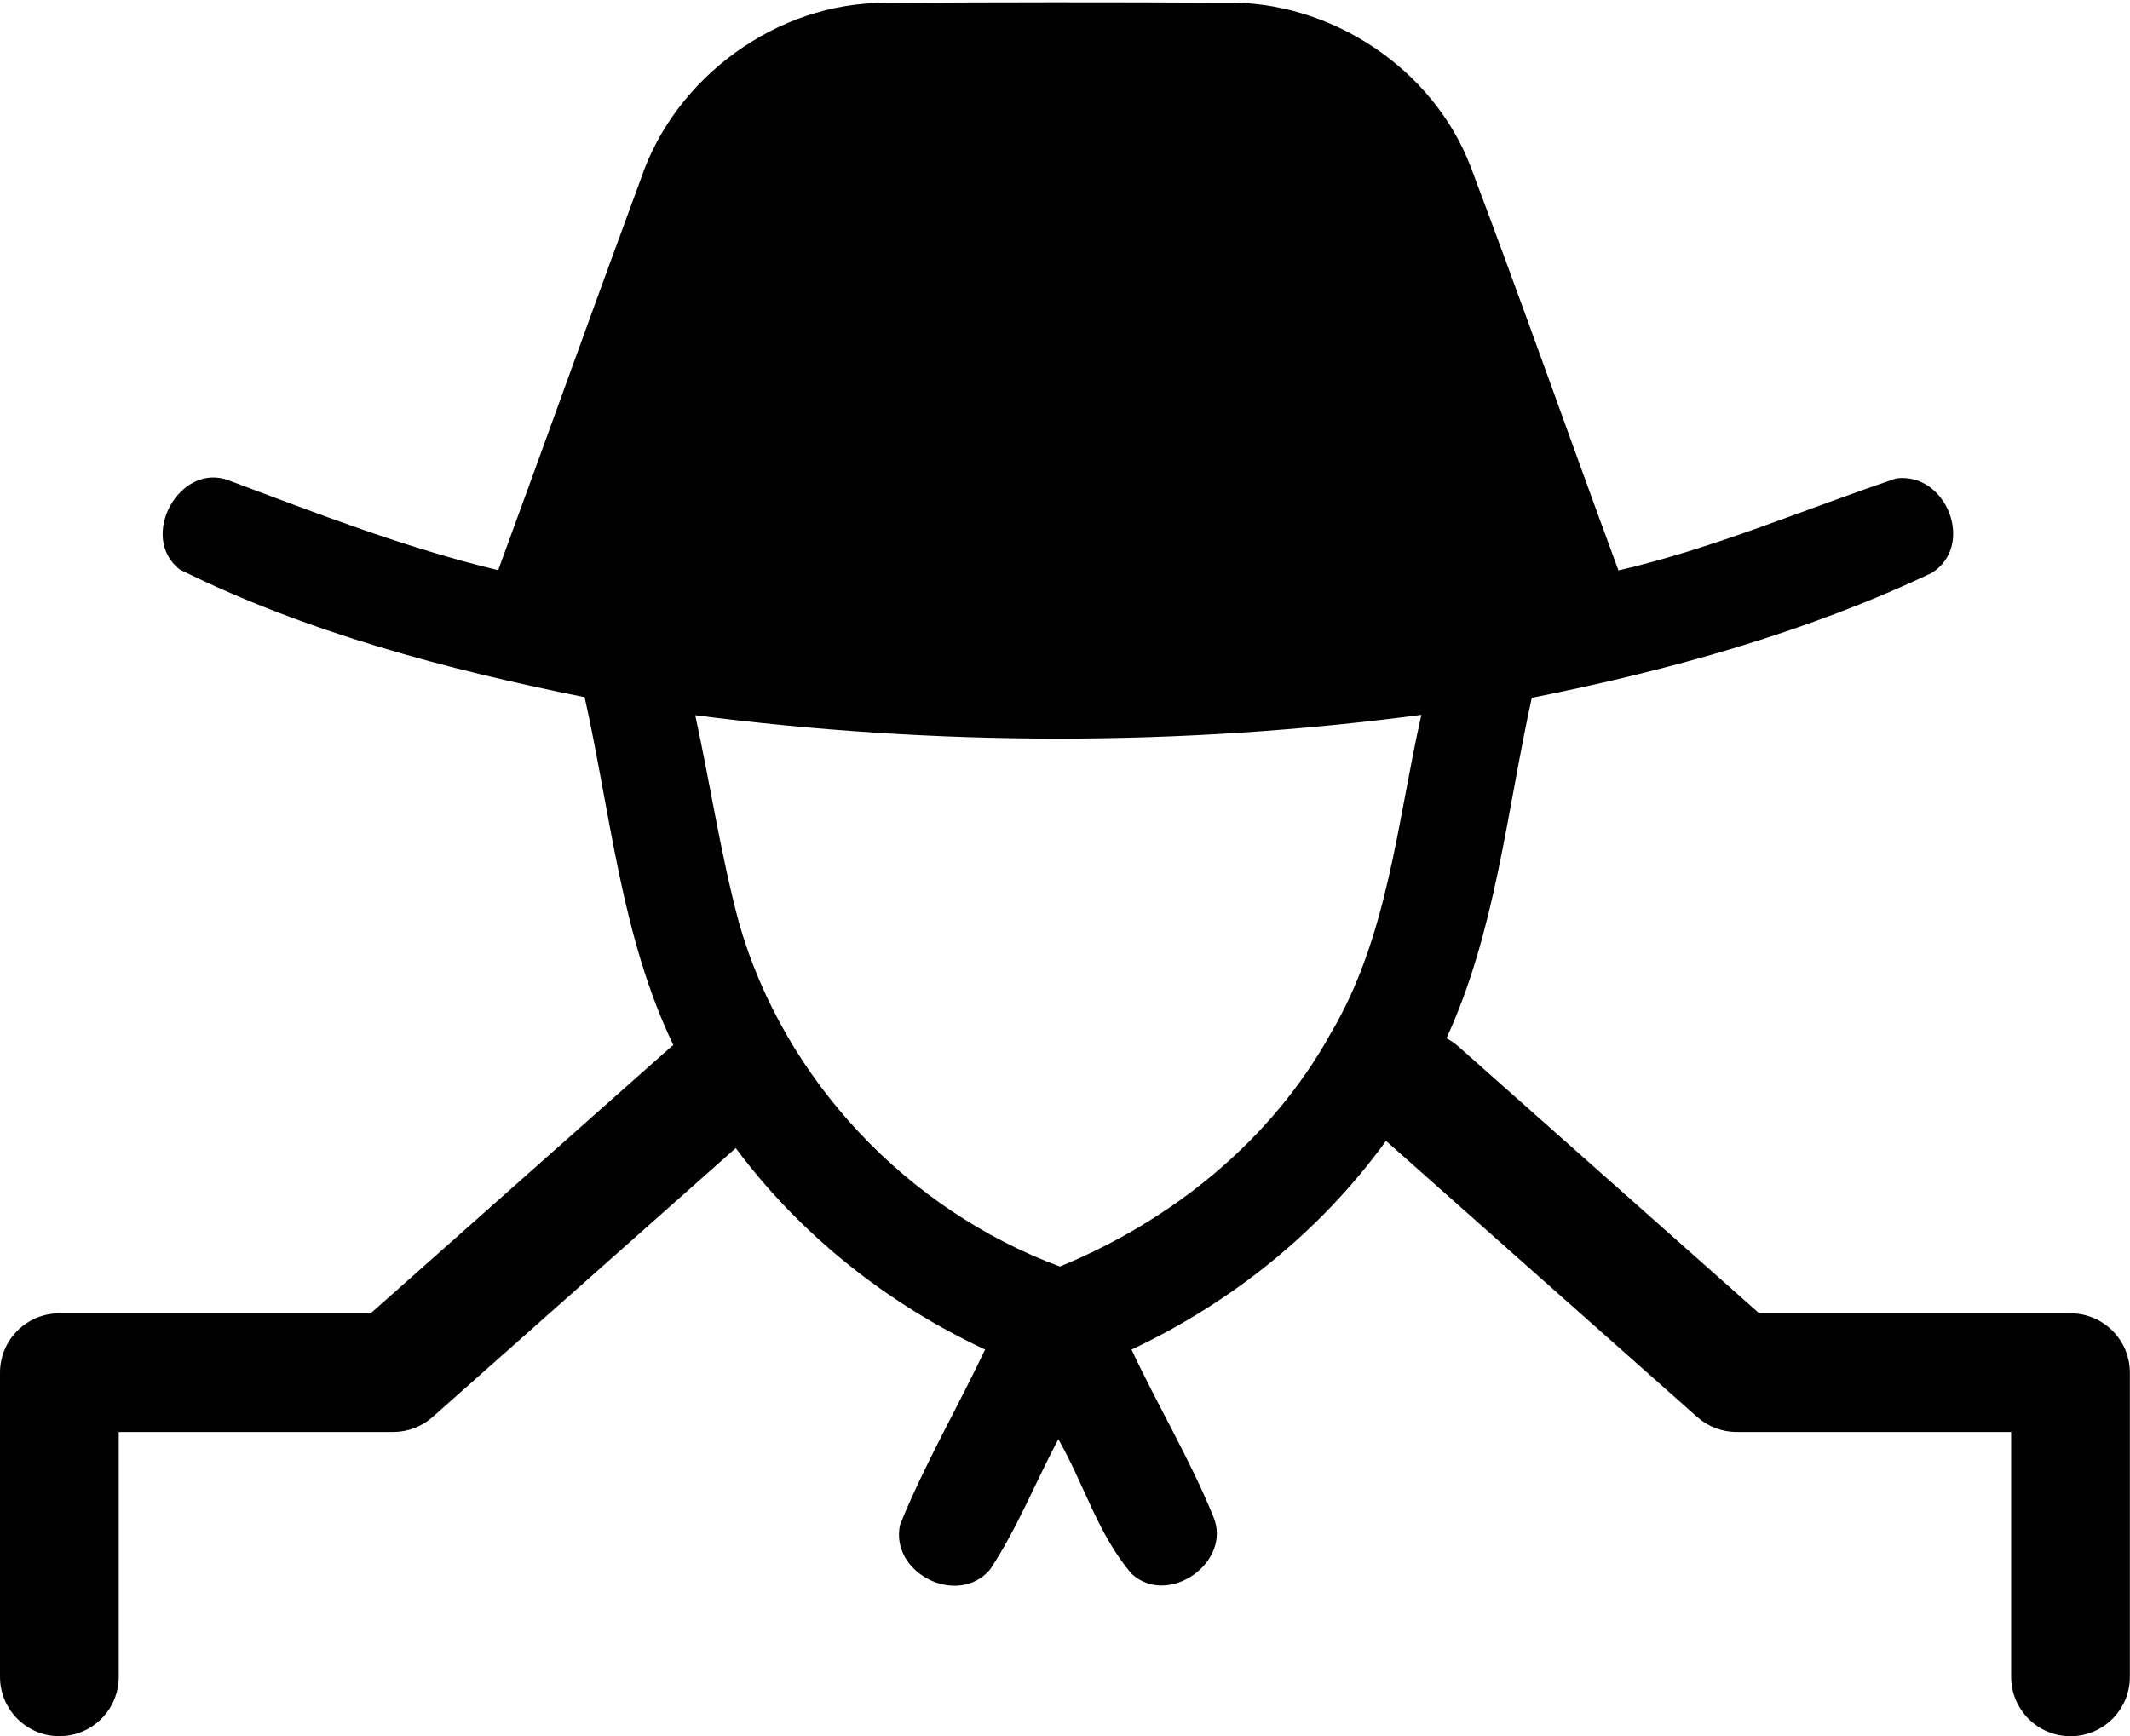
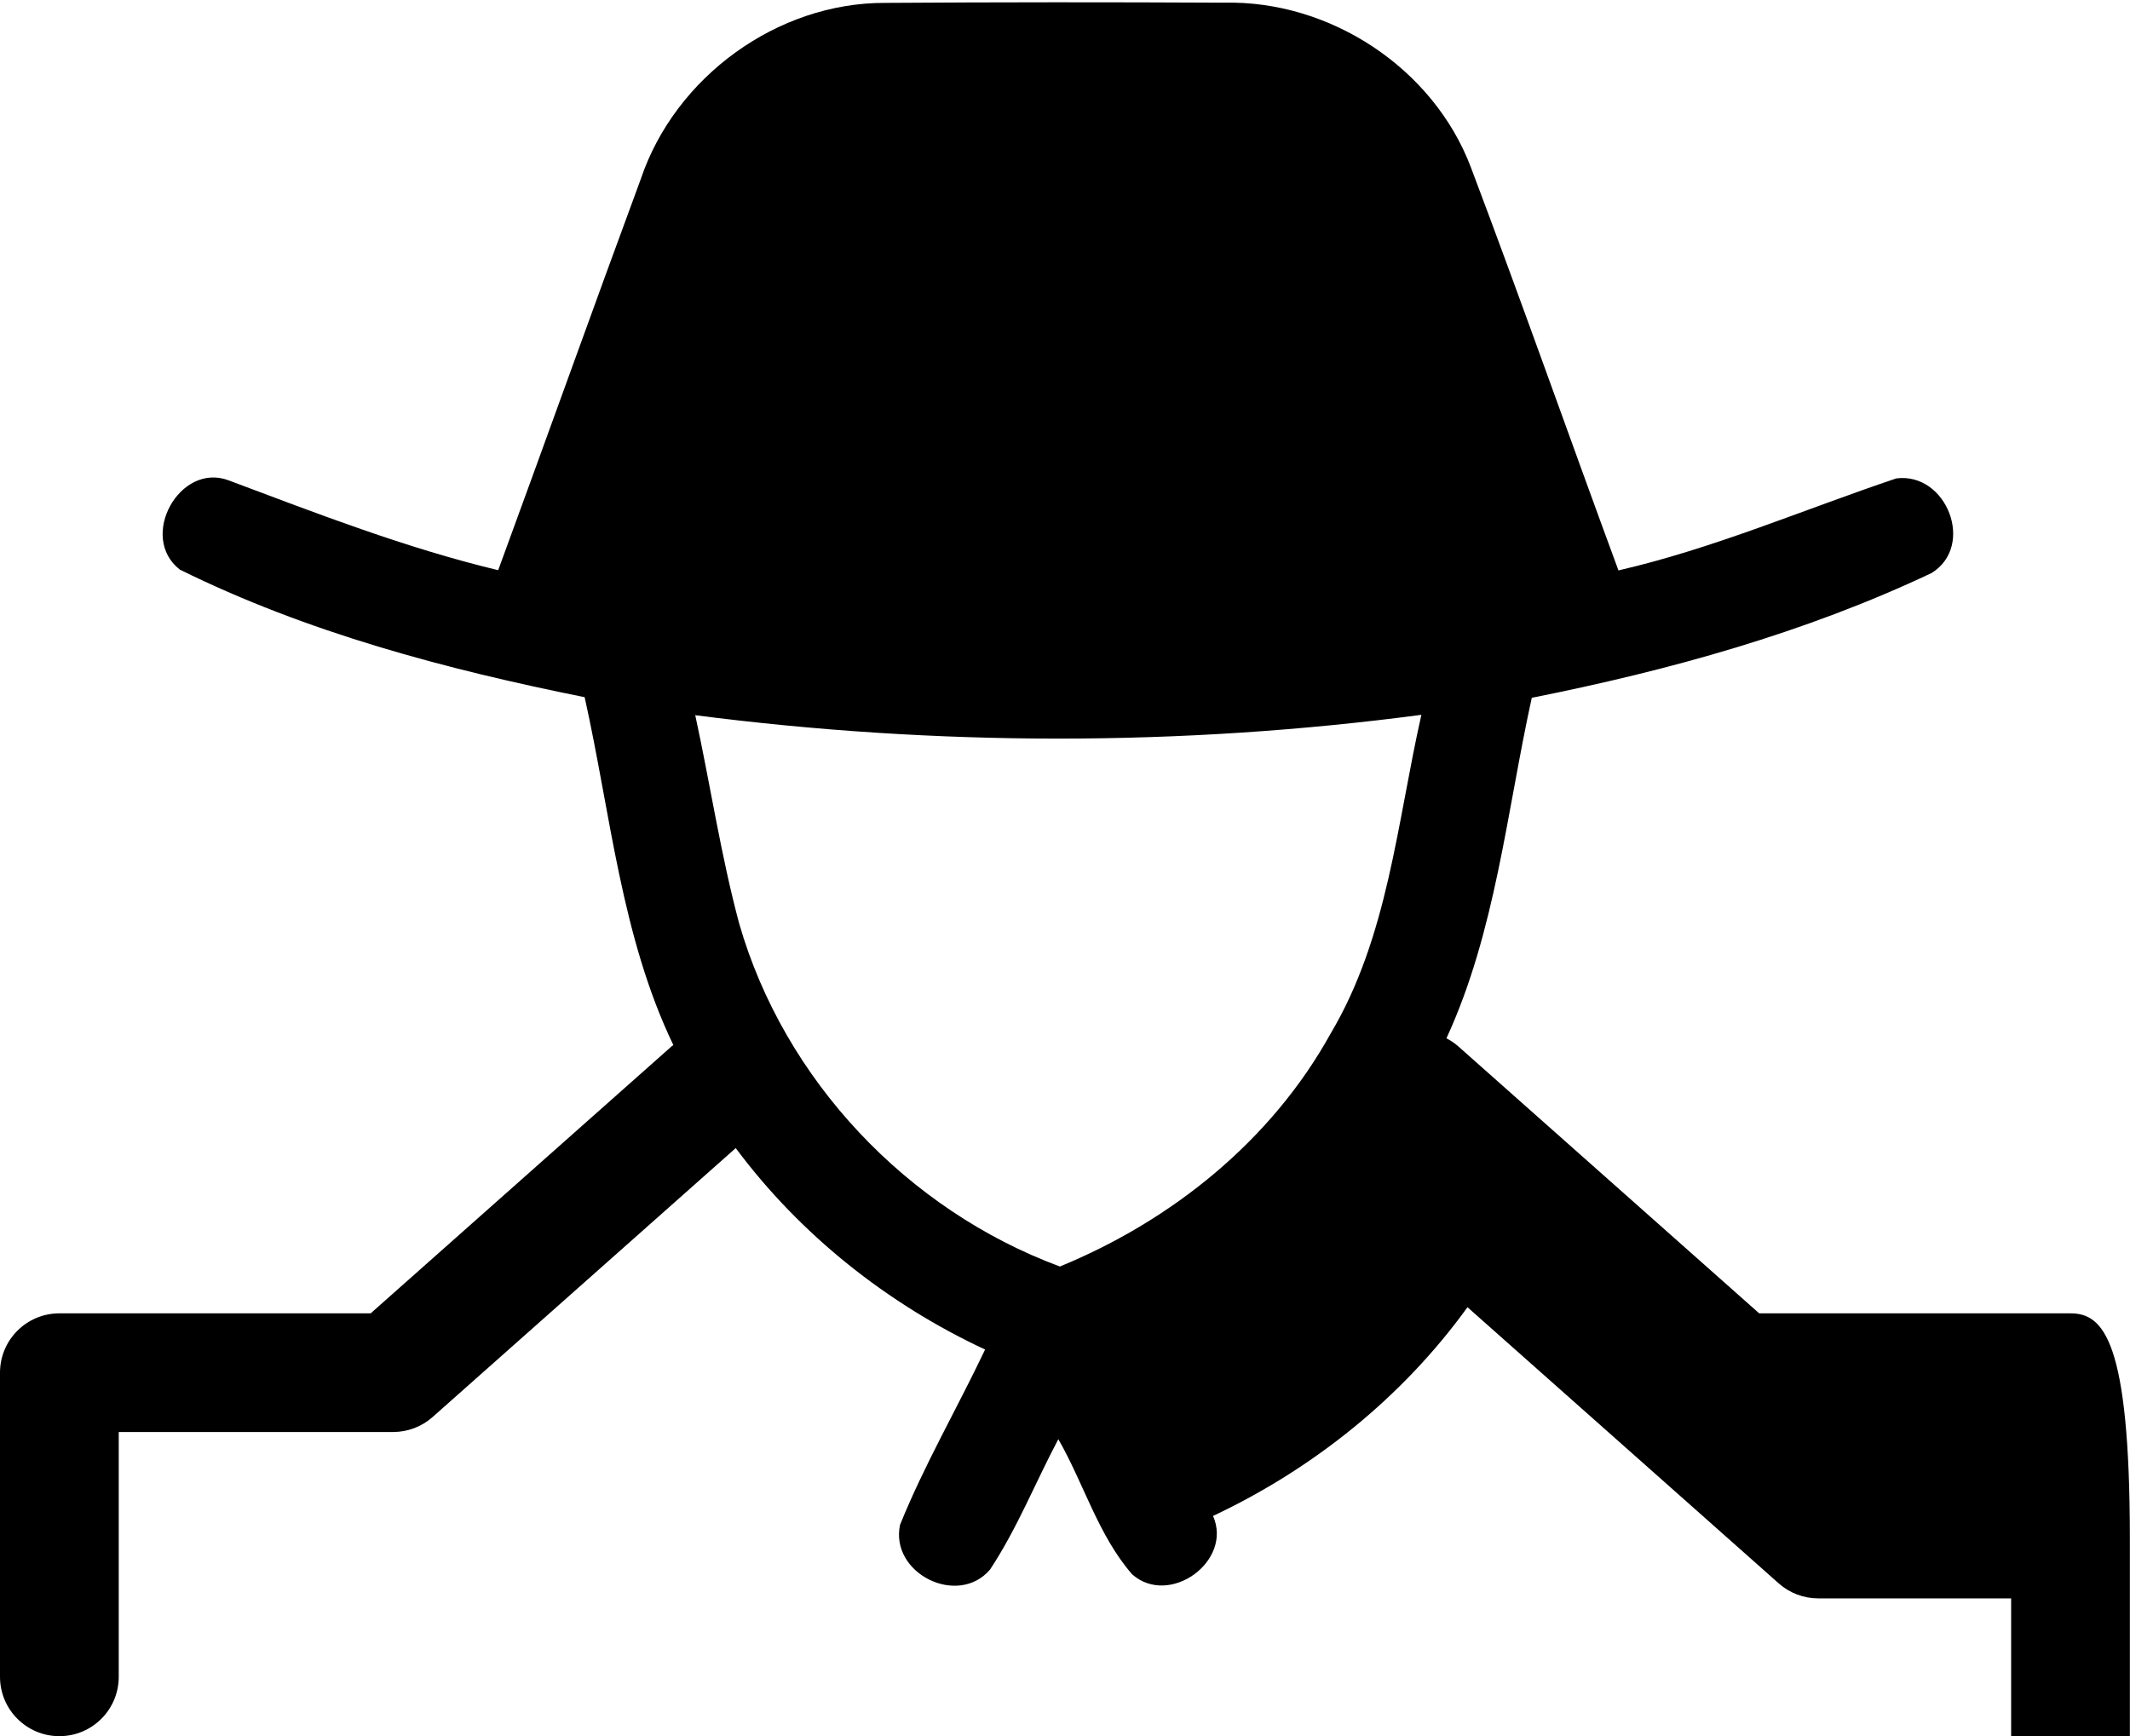
<svg xmlns="http://www.w3.org/2000/svg" height="540.5" preserveAspectRatio="xMidYMid meet" version="1.0" viewBox="0.0 -0.7 663.0 540.5" width="663.0" zoomAndPan="magnify">
  <g id="change1_1">
-     <path d="M644.48,408.19h-96.9l-93.73-83.18c-1.12-0.99-2.35-1.78-3.62-2.45c15.3-33.19,18.77-70.54,26.56-106.01 c42.62-8.5,85.05-20.2,124.47-38.86c13.67-8.5,4.62-31.47-11.02-29.44c-28.76,9.67-56.78,21.8-86.47,28.64 c-15.4-41.76-30.18-83.82-45.94-125.51c-11.7-30.92-43.91-52.04-76.86-51.24c-35.17-0.18-70.27-0.18-105.44,0.06 C241.96,0.07,210.18,23.23,199.47,55c-14.97,40.52-29.5,81.23-44.4,121.82c-28.76-6.9-56.29-17.61-83.88-27.96 c-15.21-5.79-28.27,17.61-15.21,27.78c39.6,19.58,82.83,31.04,126,39.72c8.09,36.25,11.36,74.49,27.61,108.3 c-0.15,0.13-0.33,0.21-0.48,0.35l-93.73,83.18h-96.9C8.27,408.19,0,416.46,0,426.66v94.69c0,10.2,8.27,18.48,18.48,18.48 s18.48-8.27,18.48-18.48v-76.22h85.44c4.52,0,8.88-1.66,12.26-4.66l94.35-83.73c20.04,26.94,47.16,48.51,77.62,62.72 c-8.68,18.29-18.91,35.84-26.48,54.57c-3.2,15.15,18.04,25.68,28.02,13.92c8.44-12.75,14.1-27.1,21.25-40.58 c7.94,13.8,12.44,29.99,22.97,42.06c11.58,10.28,31.41-4.06,25.19-18.17c-7.27-17.8-17.24-34.37-25.37-51.79 c31.24-14.7,58.99-36.99,79.2-64.98l96.89,85.99c3.38,3,7.74,4.66,12.26,4.66H626v76.22c0,10.2,8.27,18.48,18.48,18.48 s18.48-8.27,18.48-18.48v-94.69C662.95,416.46,654.68,408.19,644.48,408.19z M414.16,321.12c-18.41,33.26-49.33,58.14-84.25,72.49 c-47.48-17.61-85.79-58.01-99.83-106.79c-5.73-21.37-8.99-43.3-13.67-64.85c75.01,9.67,151.07,9.79,226.02-0.12 C434.85,255.34,432.08,291,414.16,321.12z" fill="inherit" />
+     <path d="M644.48,408.19h-96.9l-93.73-83.18c-1.12-0.99-2.35-1.78-3.62-2.45c15.3-33.19,18.77-70.54,26.56-106.01 c42.62-8.5,85.05-20.2,124.47-38.86c13.67-8.5,4.62-31.47-11.02-29.44c-28.76,9.67-56.78,21.8-86.47,28.64 c-15.4-41.76-30.18-83.82-45.94-125.51c-11.7-30.92-43.91-52.04-76.86-51.24c-35.17-0.18-70.27-0.18-105.44,0.06 C241.96,0.07,210.18,23.23,199.47,55c-14.97,40.52-29.5,81.23-44.4,121.82c-28.76-6.9-56.29-17.61-83.88-27.96 c-15.21-5.79-28.27,17.61-15.21,27.78c39.6,19.58,82.83,31.04,126,39.72c8.09,36.25,11.36,74.49,27.61,108.3 c-0.15,0.13-0.33,0.21-0.48,0.35l-93.73,83.18h-96.9C8.27,408.19,0,416.46,0,426.66v94.69c0,10.2,8.27,18.48,18.48,18.48 s18.48-8.27,18.48-18.48v-76.22h85.44c4.52,0,8.88-1.66,12.26-4.66l94.35-83.73c20.04,26.94,47.16,48.51,77.62,62.72 c-8.68,18.29-18.91,35.84-26.48,54.57c-3.2,15.15,18.04,25.68,28.02,13.92c8.44-12.75,14.1-27.1,21.25-40.58 c7.94,13.8,12.44,29.99,22.97,42.06c11.58,10.28,31.41-4.06,25.19-18.17c31.24-14.7,58.99-36.99,79.2-64.98l96.89,85.99c3.38,3,7.74,4.66,12.26,4.66H626v76.22c0,10.2,8.27,18.48,18.48,18.48 s18.48-8.27,18.48-18.48v-94.69C662.95,416.46,654.68,408.19,644.48,408.19z M414.16,321.12c-18.41,33.26-49.33,58.14-84.25,72.49 c-47.48-17.61-85.79-58.01-99.83-106.79c-5.73-21.37-8.99-43.3-13.67-64.85c75.01,9.67,151.07,9.79,226.02-0.12 C434.85,255.34,432.08,291,414.16,321.12z" fill="inherit" />
  </g>
</svg>